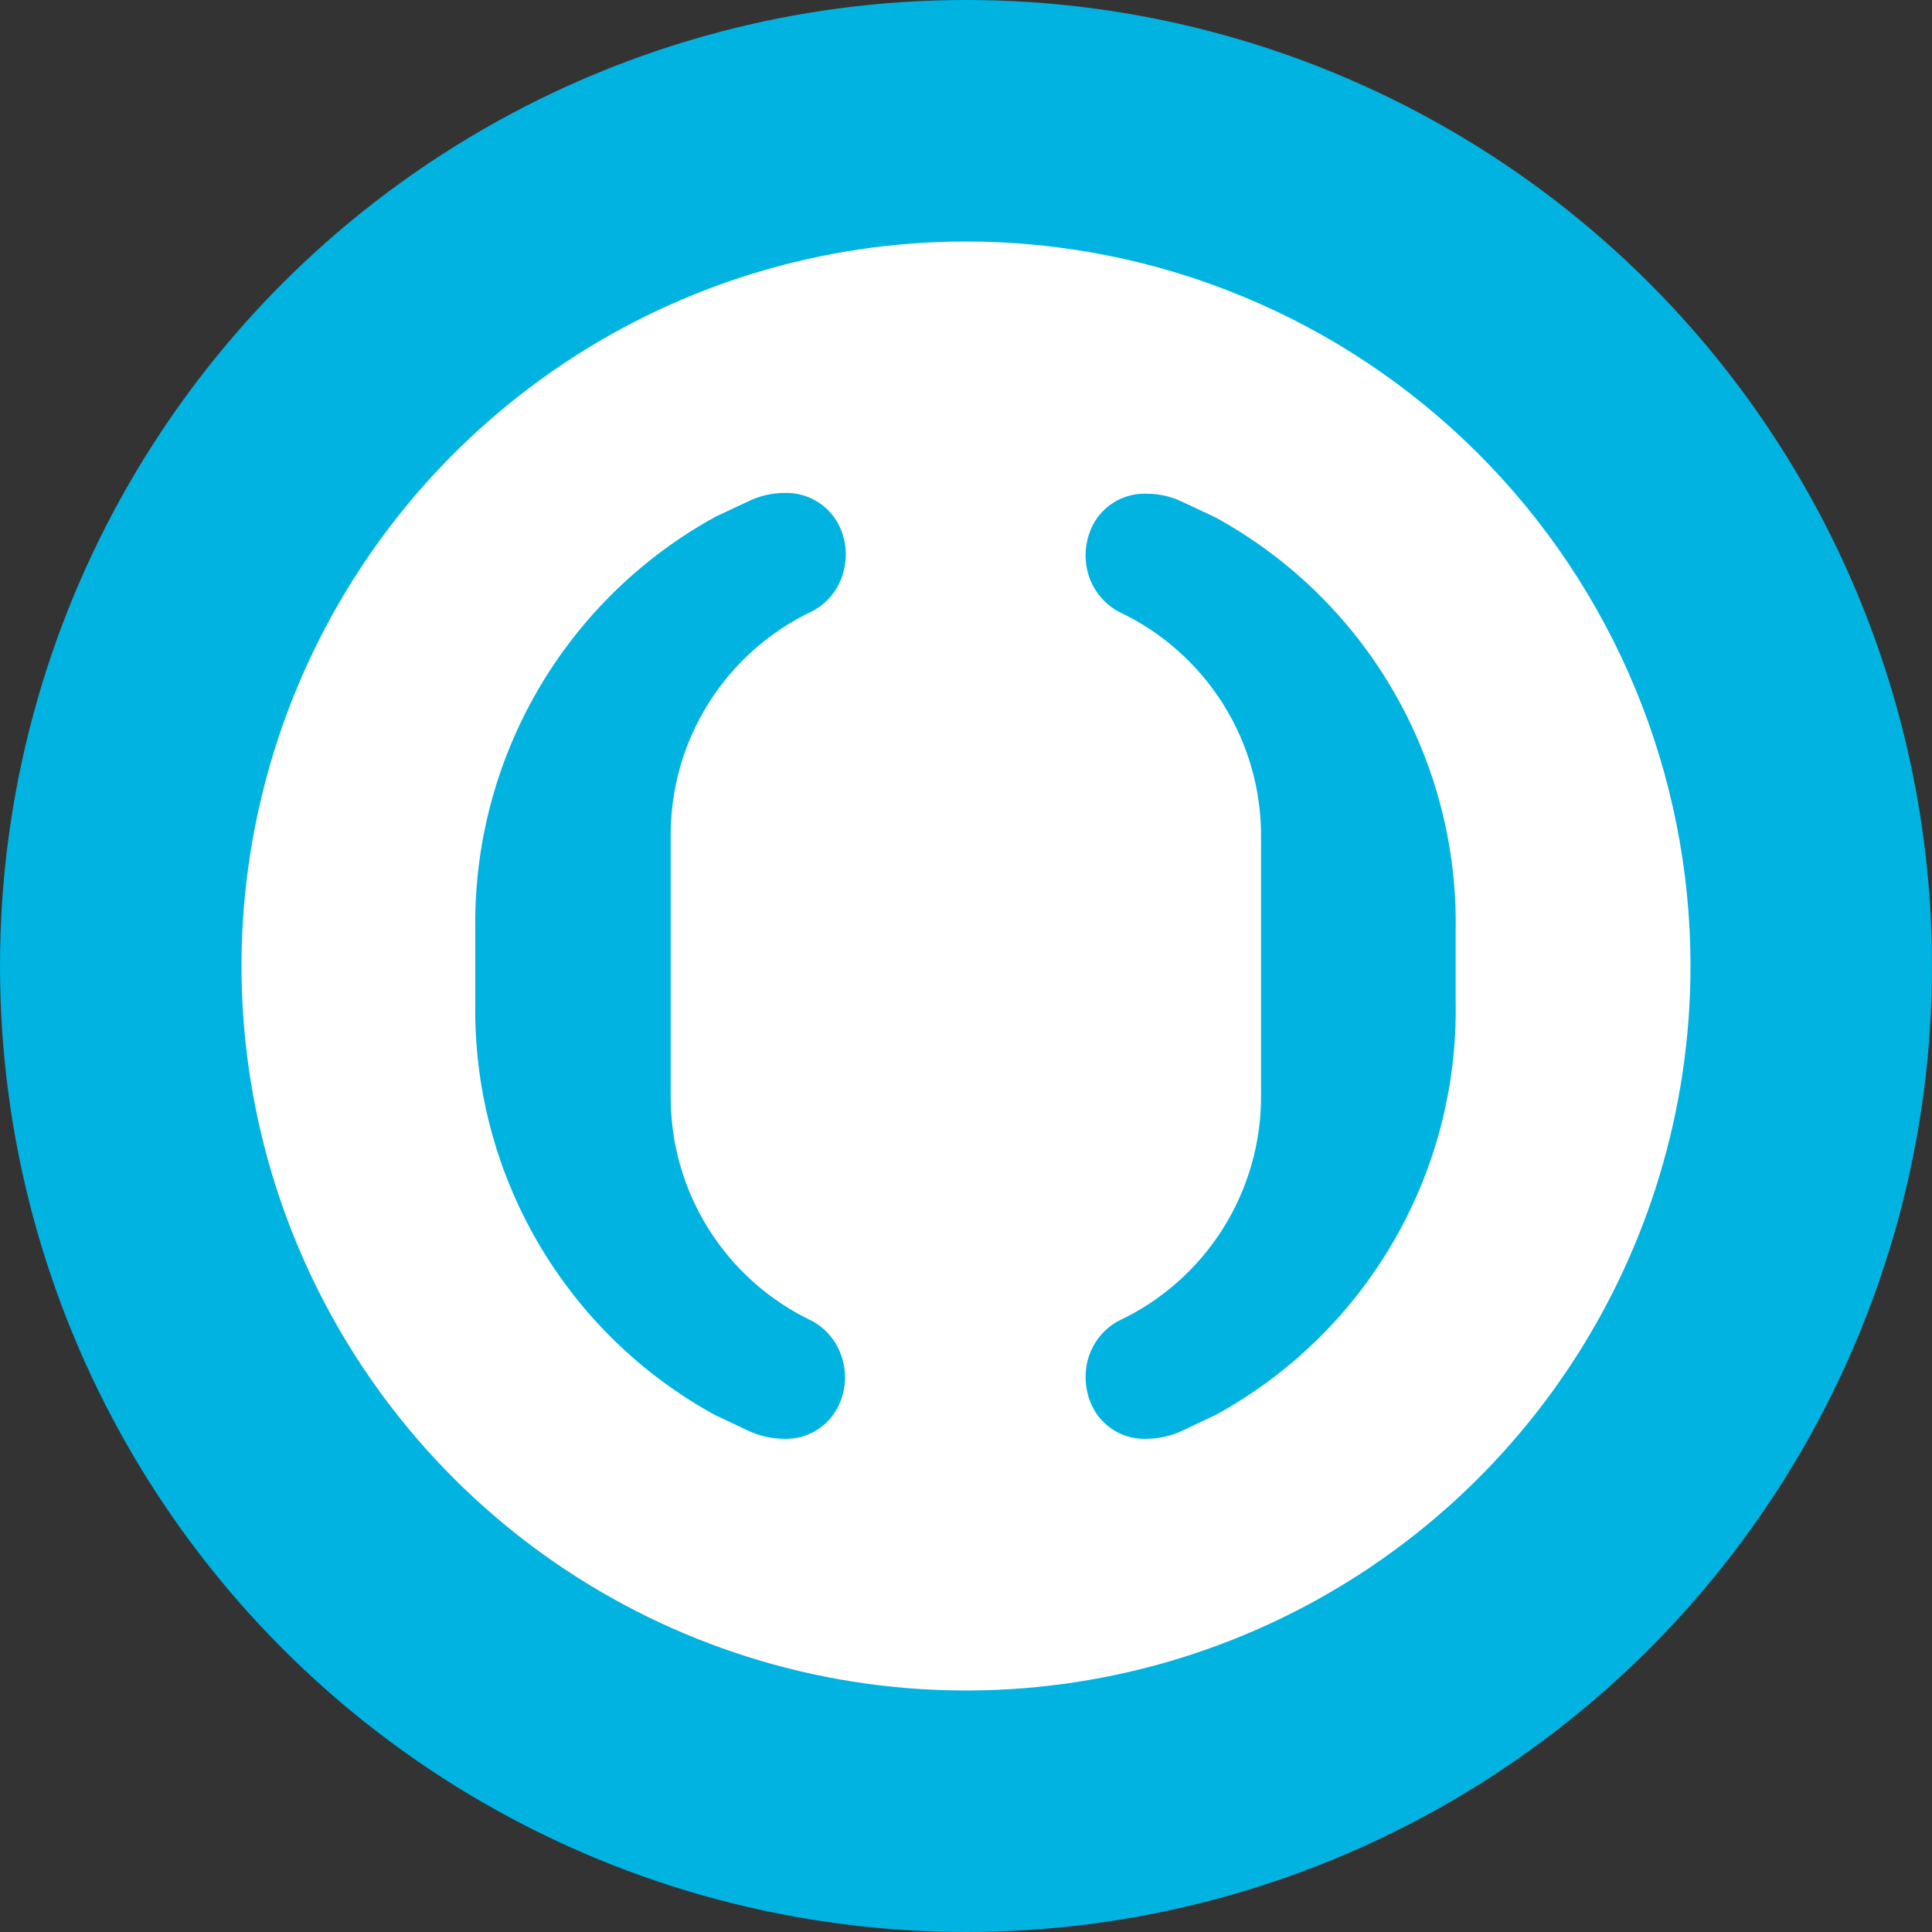
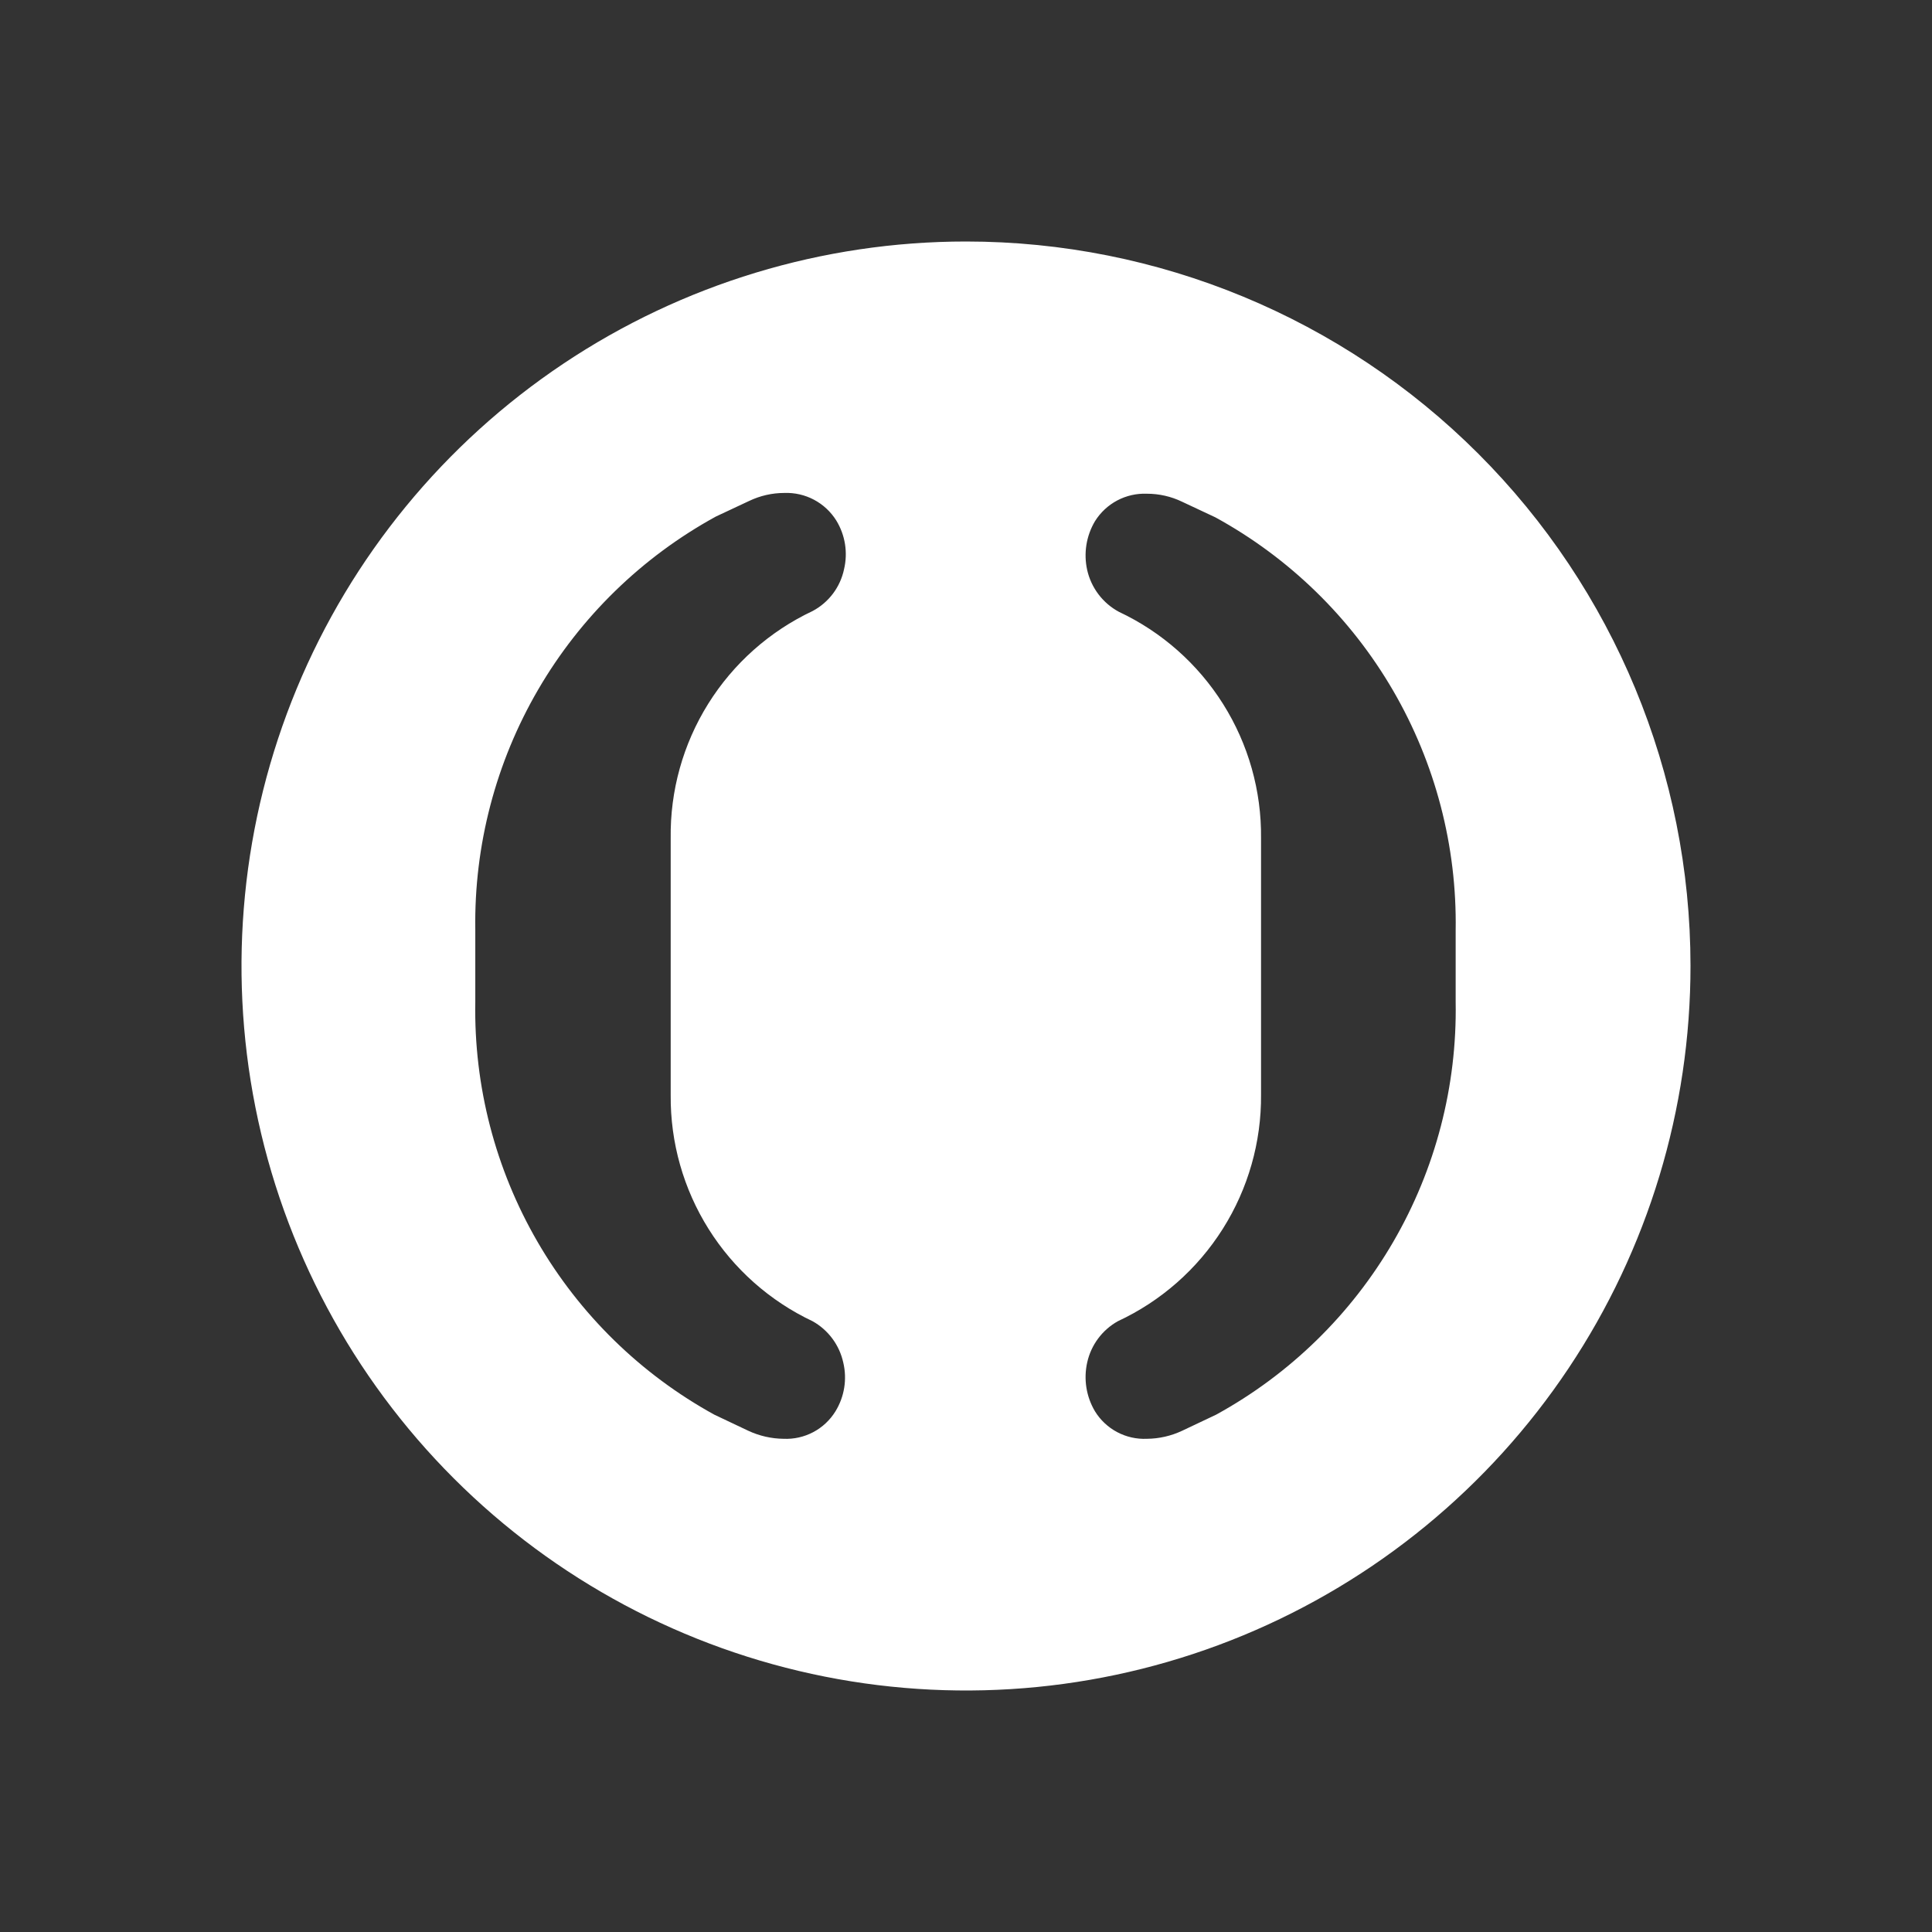
<svg xmlns="http://www.w3.org/2000/svg" width="160" height="160" viewBox="0 0 160 160" fill="none">
  <rect x="0" y="0" width="160" height="160" fill="#333333" stroke="none" />
-   <circle cx="80" cy="80" r="80" fill="#00B3E1" />
-   <path d="M80 20C68.132 20 56.531 23.52 46.664 30.113C36.796 36.707 29.106 46.079 24.565 57.044C20.025 68.009 18.838 80.074 21.154 91.713C23.471 103.353 29.188 114.044 37.581 122.434C45.974 130.824 56.667 136.537 68.308 138.85C79.948 141.162 92.013 139.971 102.976 135.427C113.939 130.882 123.308 123.188 129.899 113.319C136.489 103.449 140.004 91.846 140 79.978C139.994 64.069 133.67 48.813 122.419 37.566C111.167 26.319 95.909 20 80 20V20ZM67.299 109.42C67.939 109.778 68.496 110.268 68.933 110.857C69.37 111.446 69.677 112.121 69.835 112.837C70.164 114.216 69.932 115.669 69.191 116.877C68.743 117.605 68.108 118.201 67.352 118.602C66.596 119.002 65.747 119.193 64.893 119.155C63.882 119.144 62.885 118.917 61.97 118.489L59.155 117.156C53.058 113.801 47.993 108.846 44.506 102.825C41.018 96.803 39.24 89.945 39.362 82.987V76.991C39.256 70.016 41.055 63.144 44.565 57.115C48.076 51.086 53.165 46.13 59.284 42.779L62.034 41.49C62.946 41.052 63.945 40.824 64.957 40.824C65.811 40.792 66.657 40.986 67.412 41.386C68.166 41.786 68.802 42.378 69.255 43.102C69.997 44.31 70.228 45.763 69.9 47.142C69.746 47.874 69.433 48.563 68.984 49.16C68.534 49.758 67.959 50.25 67.299 50.602C63.738 52.278 60.736 54.945 58.651 58.284C56.566 61.623 55.488 65.491 55.544 69.427V90.702C55.511 94.619 56.6 98.463 58.684 101.781C60.767 105.098 63.757 107.749 67.299 109.42ZM120.552 82.987C120.67 89.949 118.886 96.811 115.39 102.832C111.894 108.854 106.821 113.807 100.716 117.156L97.901 118.489C96.987 118.919 95.99 119.147 94.978 119.155C94.124 119.193 93.275 119.002 92.519 118.602C91.763 118.201 91.128 117.605 90.68 116.877C89.958 115.661 89.728 114.216 90.036 112.837C90.194 112.121 90.501 111.446 90.938 110.857C91.375 110.268 91.932 109.778 92.572 109.42C96.143 107.758 99.16 105.103 101.264 101.772C103.367 98.442 104.468 94.576 104.434 90.638V69.427C104.477 65.5 103.389 61.643 101.301 58.317C99.213 54.991 96.213 52.335 92.658 50.666C91.999 50.31 91.424 49.817 90.972 49.22C90.52 48.623 90.201 47.937 90.036 47.206C89.728 45.827 89.958 44.382 90.68 43.166C91.132 42.441 91.767 41.847 92.522 41.447C93.277 41.047 94.125 40.854 94.978 40.888C95.991 40.886 96.99 41.114 97.901 41.554L100.652 42.844C106.77 46.194 111.857 51.15 115.364 57.18C118.871 63.209 120.665 70.082 120.552 77.056V82.987Z" fill="white" />
+   <path d="M80 20C68.132 20 56.531 23.52 46.664 30.113C36.796 36.707 29.106 46.079 24.565 57.044C20.025 68.009 18.838 80.074 21.154 91.713C23.471 103.353 29.188 114.044 37.581 122.434C45.974 130.824 56.667 136.537 68.308 138.85C79.948 141.162 92.013 139.971 102.976 135.427C113.939 130.882 123.308 123.188 129.899 113.319C136.489 103.449 140.004 91.846 140 79.978C139.994 64.069 133.67 48.813 122.419 37.566C111.167 26.319 95.909 20 80 20V20ZM67.299 109.42C67.939 109.778 68.496 110.268 68.933 110.857C69.37 111.446 69.677 112.121 69.835 112.837C70.164 114.216 69.932 115.669 69.191 116.877C68.743 117.605 68.108 118.201 67.352 118.602C66.596 119.002 65.747 119.193 64.893 119.155C63.882 119.144 62.885 118.917 61.97 118.489L59.155 117.156C53.058 113.801 47.993 108.846 44.506 102.825C41.018 96.803 39.24 89.945 39.362 82.987V76.991C39.256 70.016 41.055 63.144 44.565 57.115C48.076 51.086 53.165 46.13 59.284 42.779L62.034 41.49C62.946 41.052 63.945 40.824 64.957 40.824C65.811 40.792 66.657 40.986 67.412 41.386C68.166 41.786 68.802 42.378 69.255 43.102C69.997 44.31 70.228 45.763 69.9 47.142C69.746 47.874 69.433 48.563 68.984 49.16C68.534 49.758 67.959 50.25 67.299 50.602C63.738 52.278 60.736 54.945 58.651 58.284C56.566 61.623 55.488 65.491 55.544 69.427V90.702C55.511 94.619 56.6 98.463 58.684 101.781C60.767 105.098 63.757 107.749 67.299 109.42M120.552 82.987C120.67 89.949 118.886 96.811 115.39 102.832C111.894 108.854 106.821 113.807 100.716 117.156L97.901 118.489C96.987 118.919 95.99 119.147 94.978 119.155C94.124 119.193 93.275 119.002 92.519 118.602C91.763 118.201 91.128 117.605 90.68 116.877C89.958 115.661 89.728 114.216 90.036 112.837C90.194 112.121 90.501 111.446 90.938 110.857C91.375 110.268 91.932 109.778 92.572 109.42C96.143 107.758 99.16 105.103 101.264 101.772C103.367 98.442 104.468 94.576 104.434 90.638V69.427C104.477 65.5 103.389 61.643 101.301 58.317C99.213 54.991 96.213 52.335 92.658 50.666C91.999 50.31 91.424 49.817 90.972 49.22C90.52 48.623 90.201 47.937 90.036 47.206C89.728 45.827 89.958 44.382 90.68 43.166C91.132 42.441 91.767 41.847 92.522 41.447C93.277 41.047 94.125 40.854 94.978 40.888C95.991 40.886 96.99 41.114 97.901 41.554L100.652 42.844C106.77 46.194 111.857 51.15 115.364 57.18C118.871 63.209 120.665 70.082 120.552 77.056V82.987Z" fill="white" />
</svg>